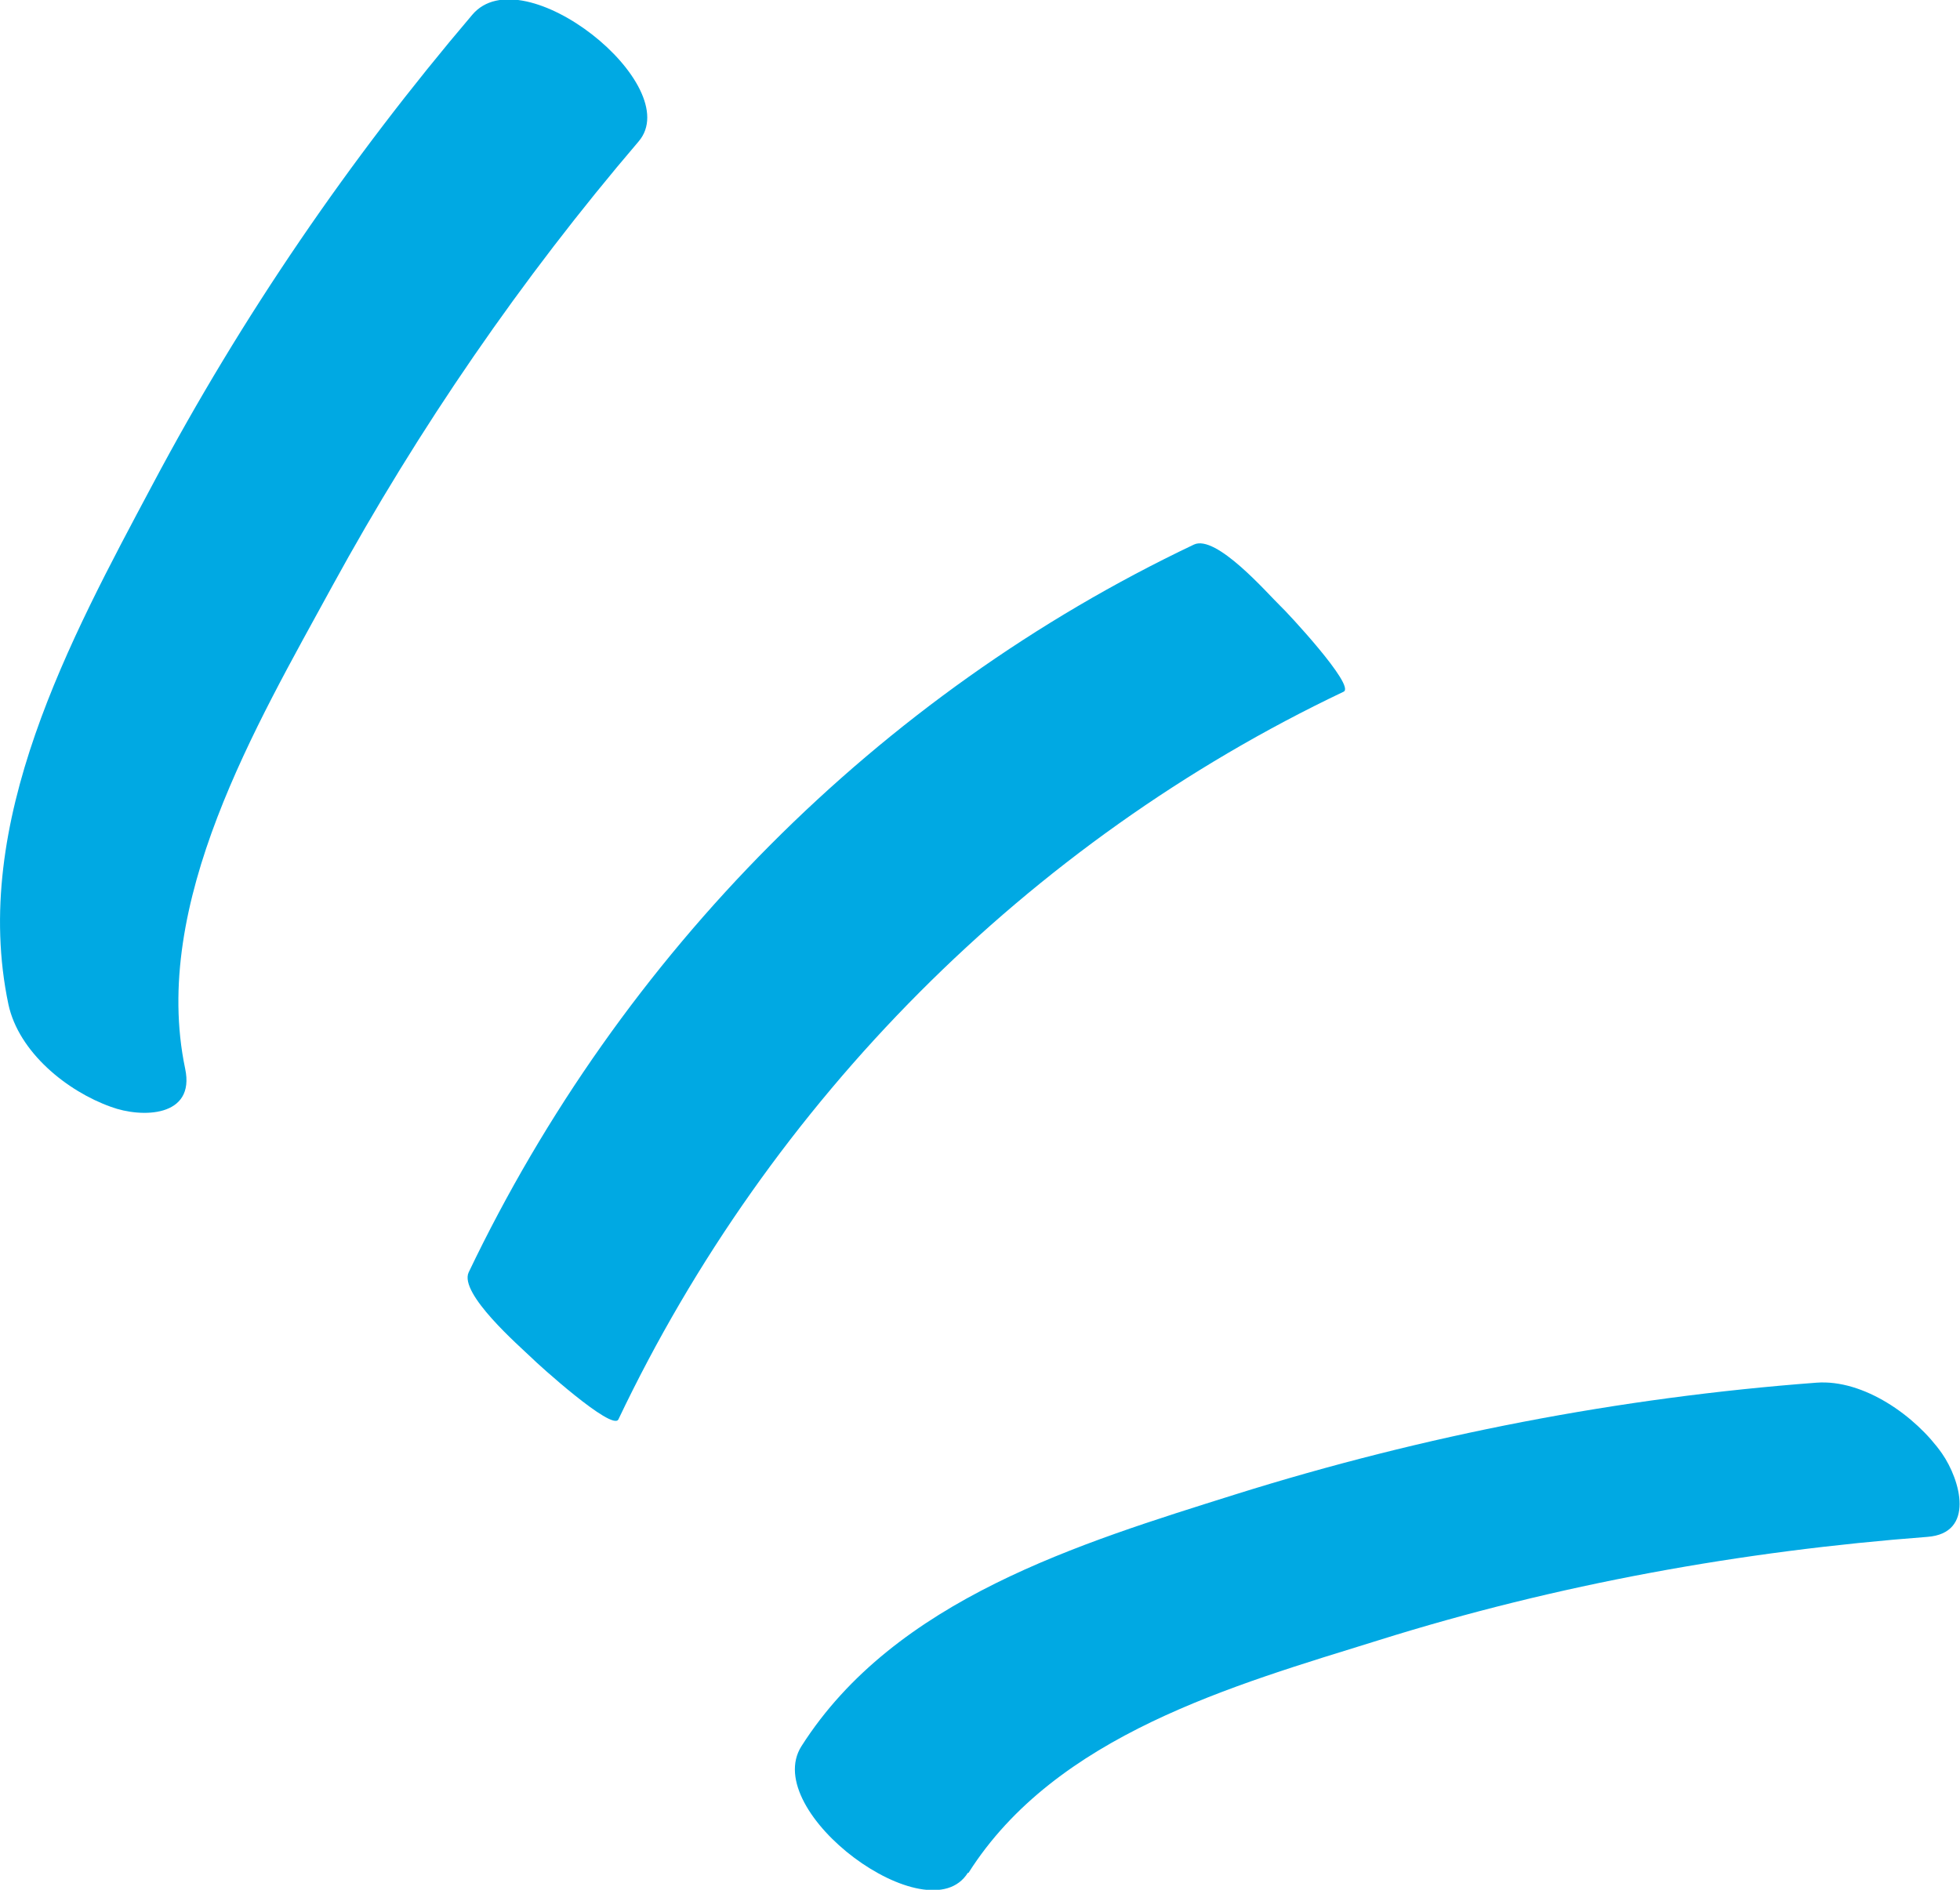
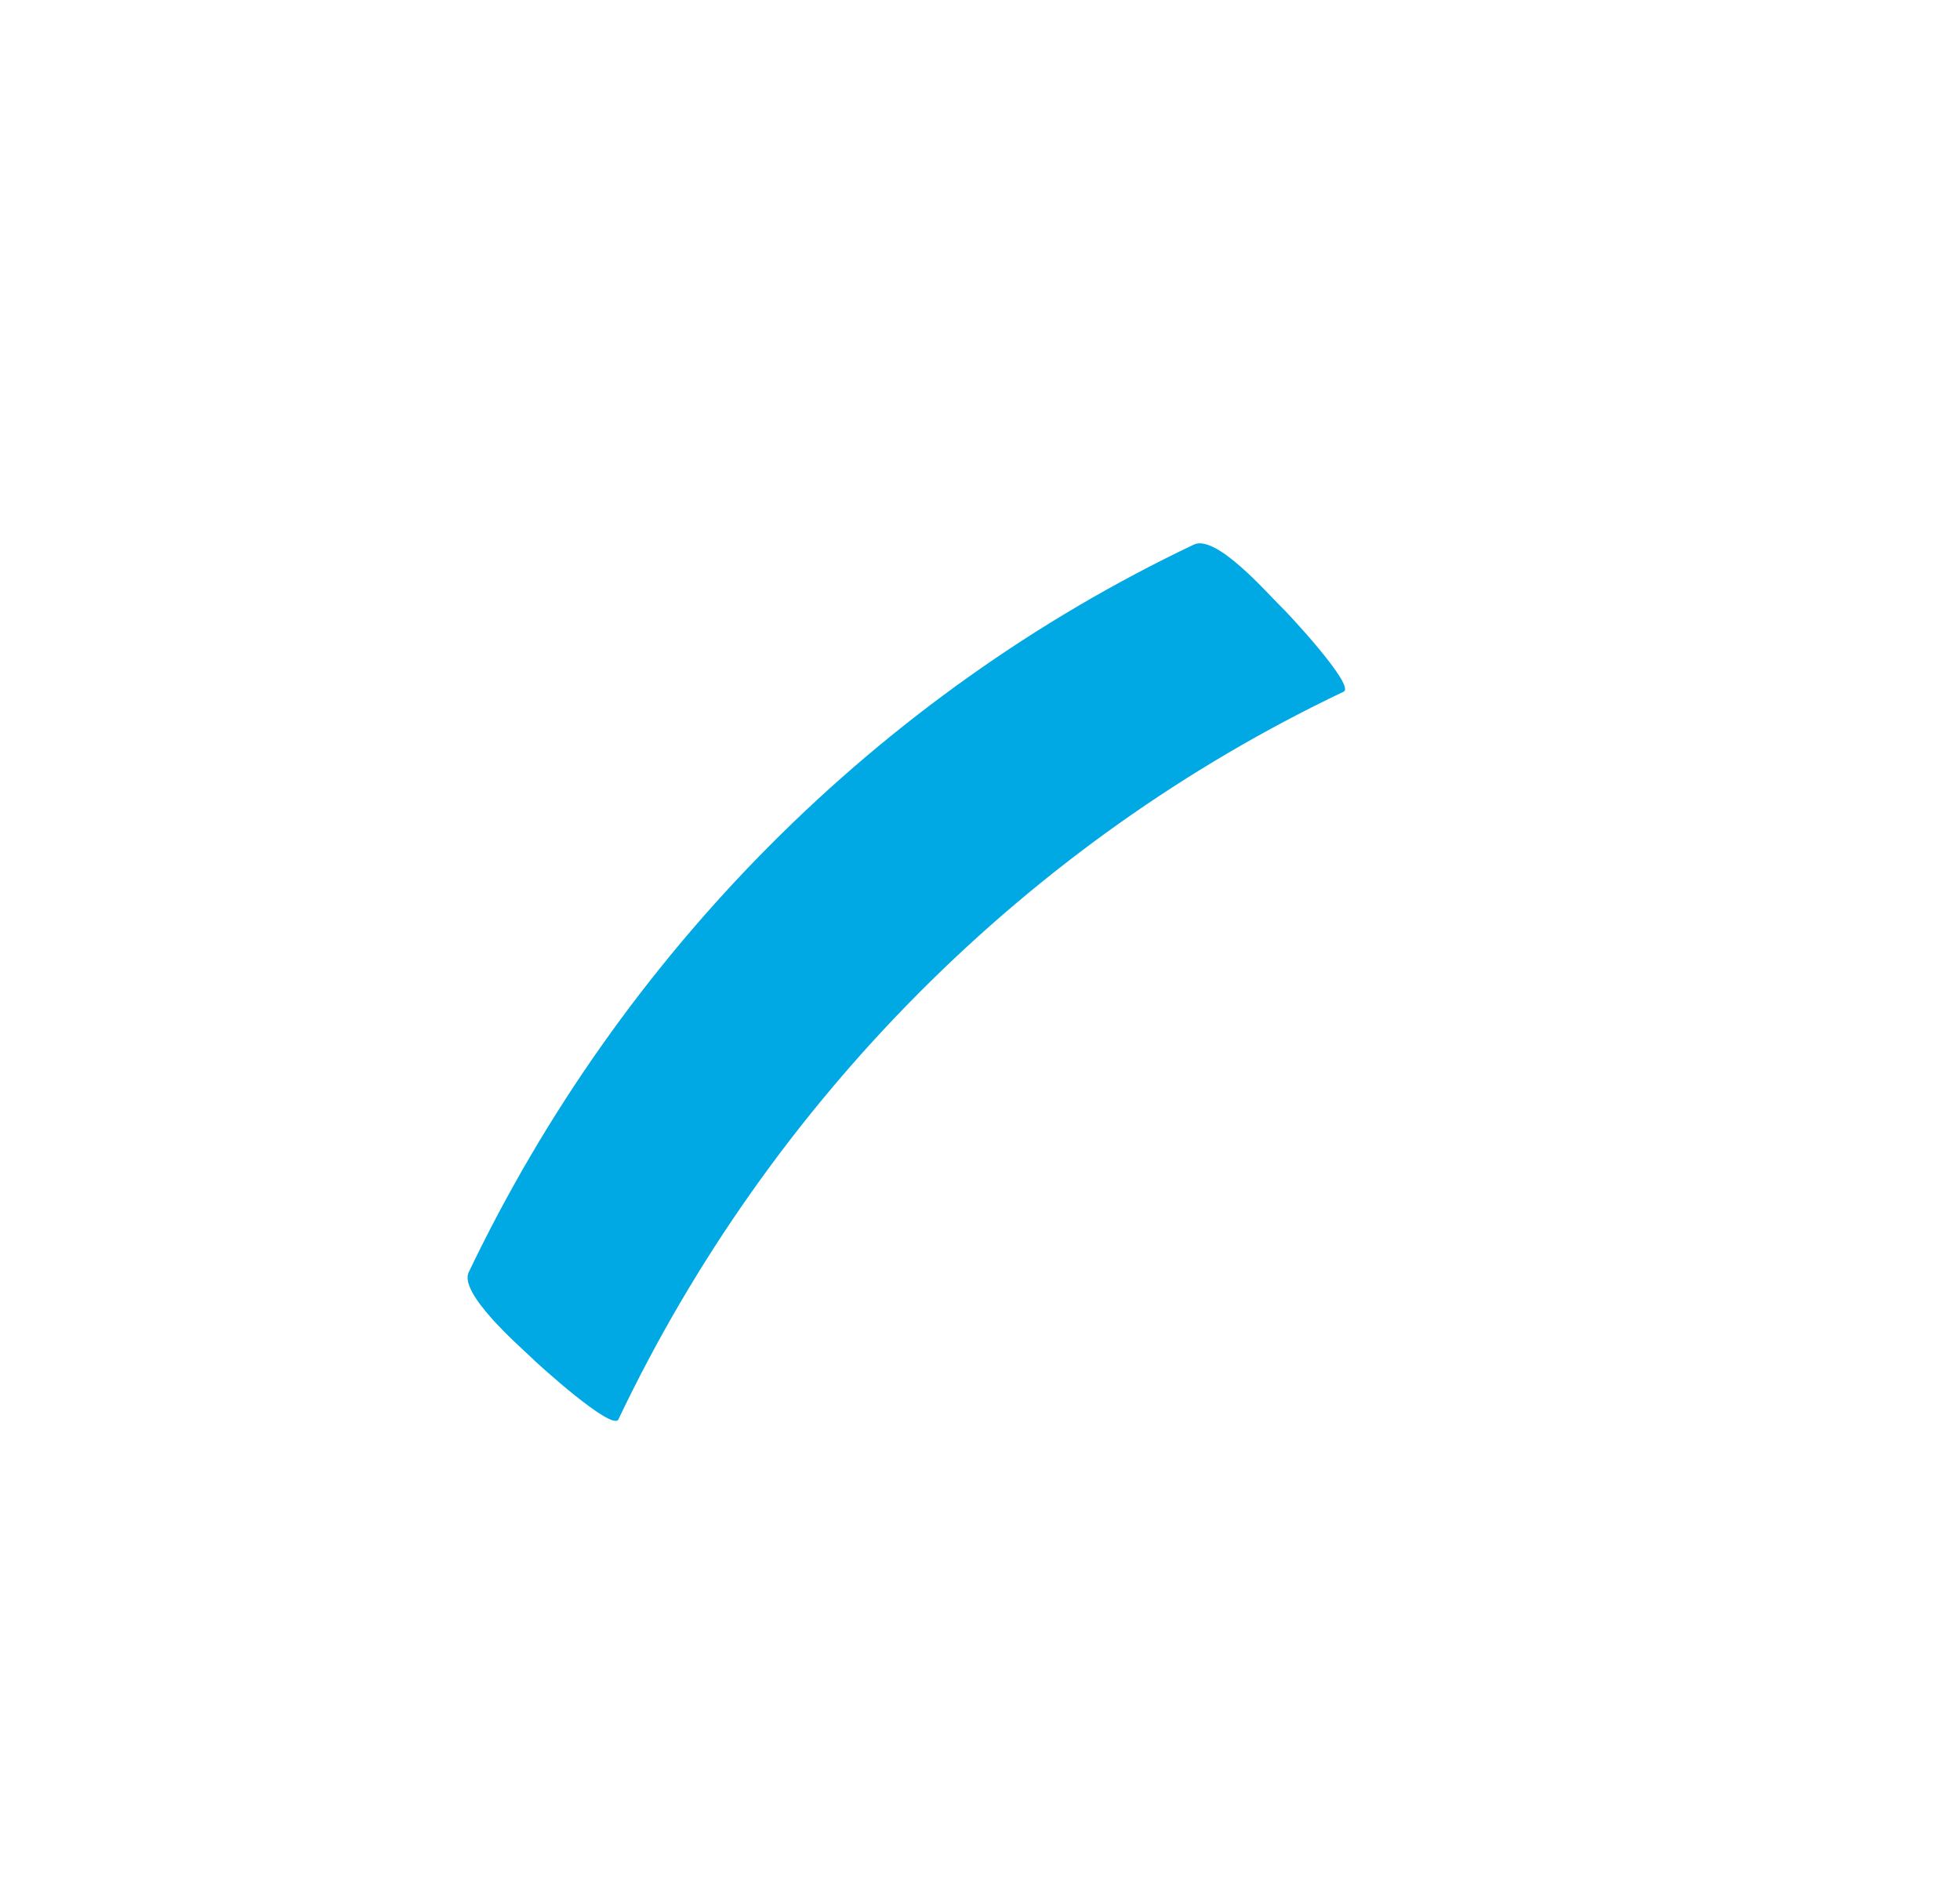
<svg xmlns="http://www.w3.org/2000/svg" width="28" height="27" viewBox="0 0 28 27" fill="none">
  <g id="point" clip-path="url(#clip0_1316_6878)">
    <path id="Vector" d="M8.834 20.28C11.003 15.723 14.688 12.025 19.194 9.883C19.372 9.802 18.372 8.731 18.293 8.66C18.105 8.478 17.372 7.629 17.055 7.781C12.548 9.923 8.874 13.621 6.695 18.179C6.556 18.482 7.418 19.23 7.596 19.401C7.675 19.482 8.745 20.452 8.834 20.28Z" fill="#00A9E3" />
-     <path id="Vector_2" d="M2.645 15.268C2.15 12.904 3.665 10.357 4.745 8.377C5.983 6.113 7.449 3.981 9.123 2.021C9.806 1.223 7.469 -0.647 6.746 0.212C4.993 2.274 3.457 4.517 2.18 6.922C1.001 9.135 -0.425 11.752 0.12 14.349C0.268 15.036 0.961 15.592 1.585 15.814C2.021 15.976 2.794 15.966 2.645 15.268Z" fill="#00A9E3" />
-     <path id="Vector_3" d="M13.836 26.758C15.084 24.787 17.62 24.08 19.7 23.433C22.245 22.635 24.88 22.16 27.534 21.958C28.217 21.907 28.009 21.149 27.742 20.765C27.366 20.23 26.623 19.704 25.949 19.755C23.136 19.967 20.353 20.503 17.649 21.351C15.431 22.049 12.786 22.847 11.449 24.949C10.855 25.888 13.262 27.657 13.826 26.758H13.836Z" fill="#00A9E3" />
  </g>
  <defs>
    <clipPath id="clip0_1316_6878">
      <rect width="28" height="27" fill="white" />
    </clipPath>
  </defs>
</svg>